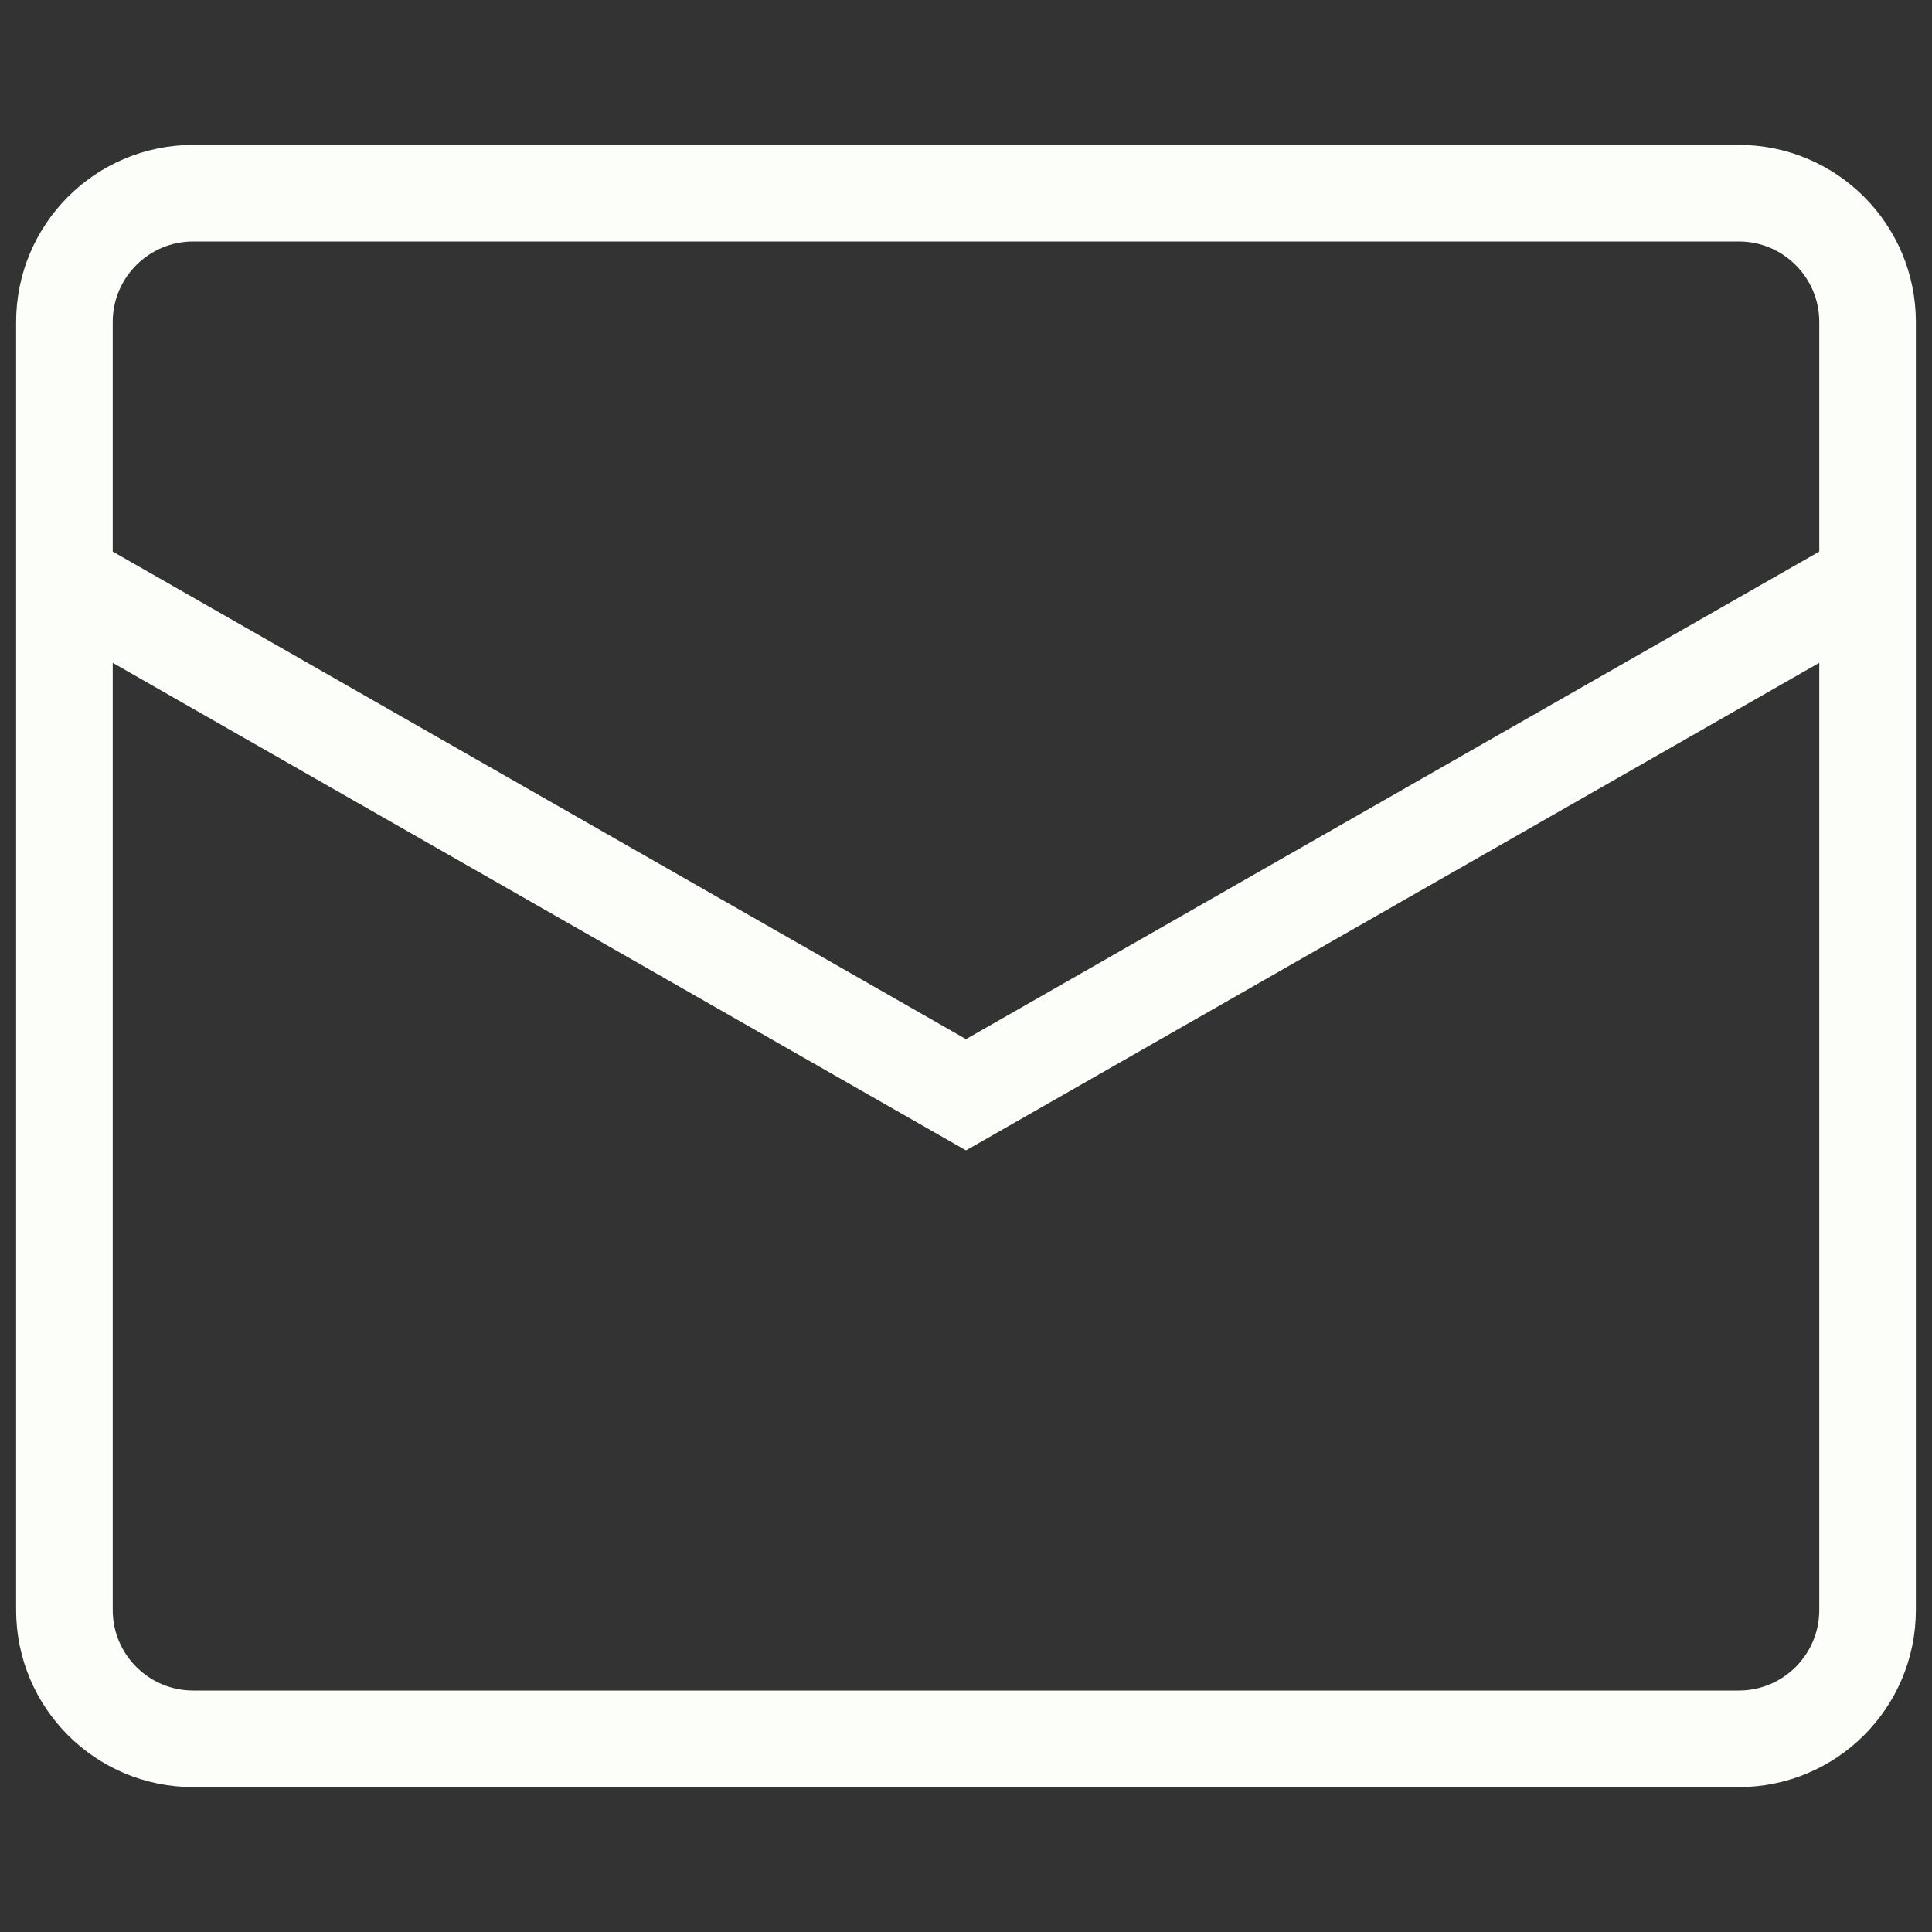
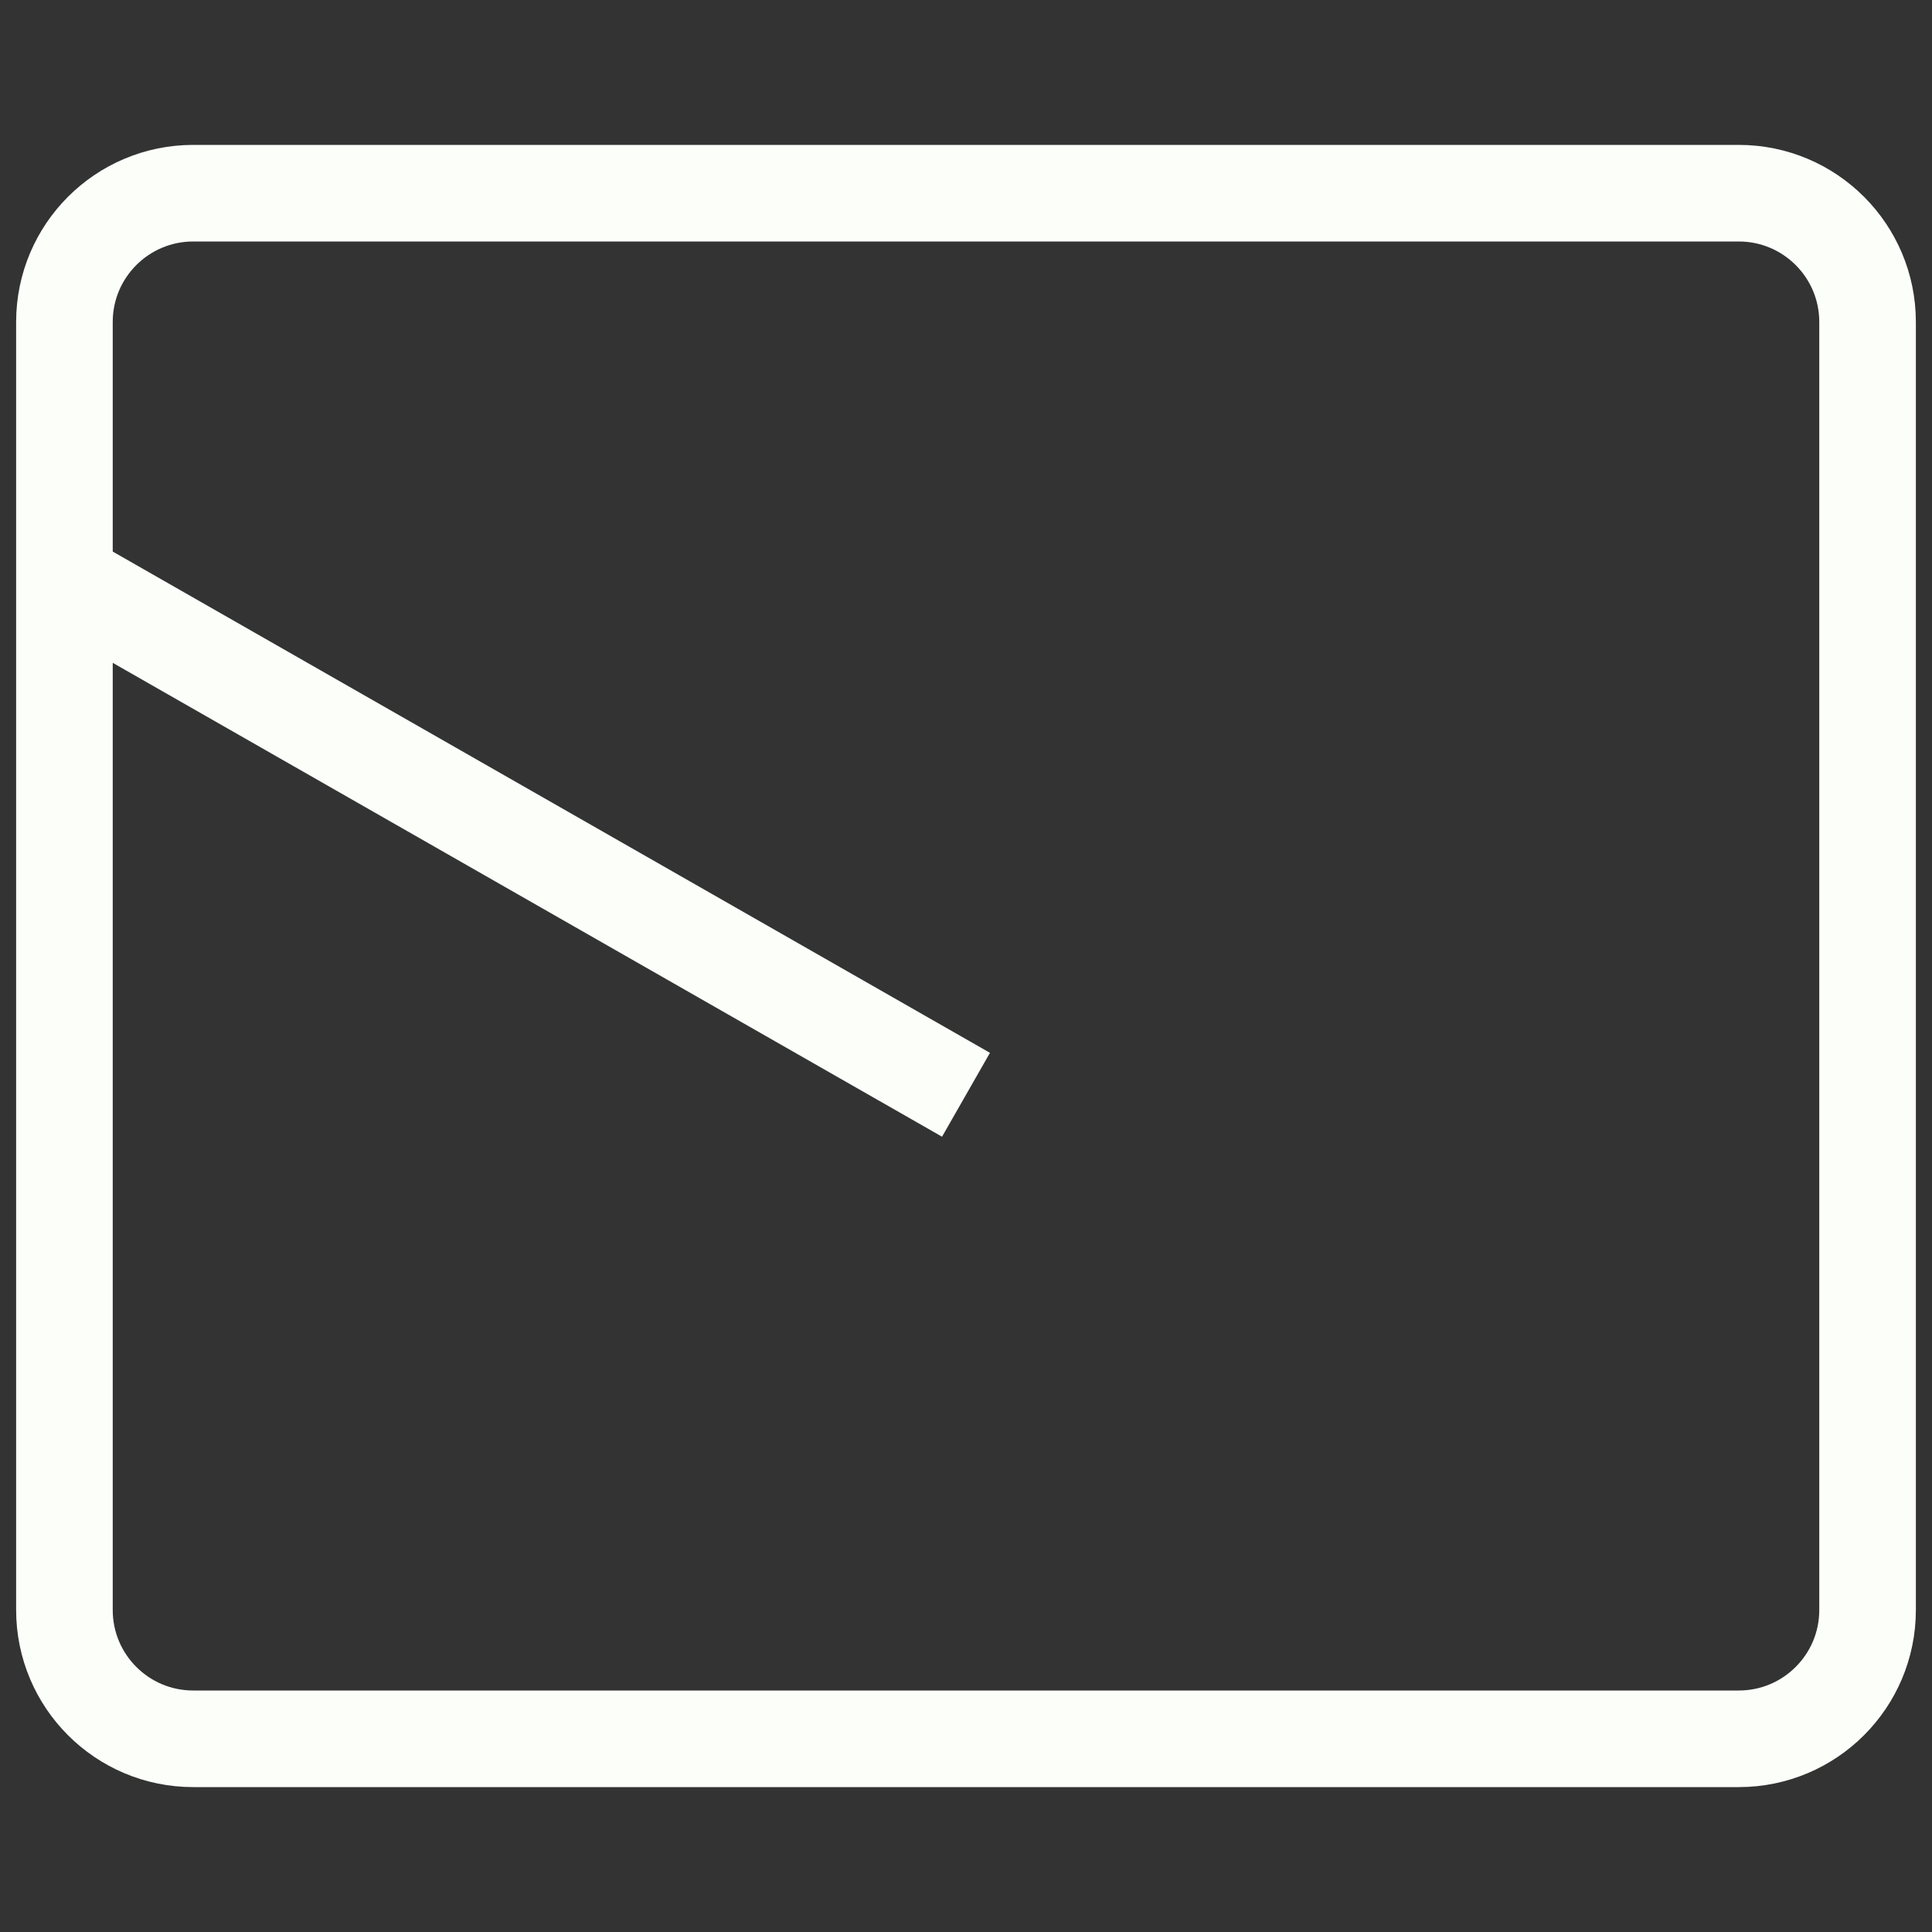
<svg xmlns="http://www.w3.org/2000/svg" width="20" height="20" viewBox="0 0 20 20" fill="none">
  <rect x="0" y="0" width="20" height="20" fill="#333333" stroke="none" />
  <g id="envelope">
-     <path id="Vector" d="M0.667 6L10 11.333L19.333 6M2 2H18C18.736 2 19.333 2.597 19.333 3.333V16.667C19.333 17.403 18.736 18 18 18H2C1.264 18 0.667 17.403 0.667 16.667V3.333C0.667 2.597 1.264 2 2 2Z" stroke="#FBFEF9" />
+     <path id="Vector" d="M0.667 6L10 11.333M2 2H18C18.736 2 19.333 2.597 19.333 3.333V16.667C19.333 17.403 18.736 18 18 18H2C1.264 18 0.667 17.403 0.667 16.667V3.333C0.667 2.597 1.264 2 2 2Z" stroke="#FBFEF9" />
  </g>
</svg>